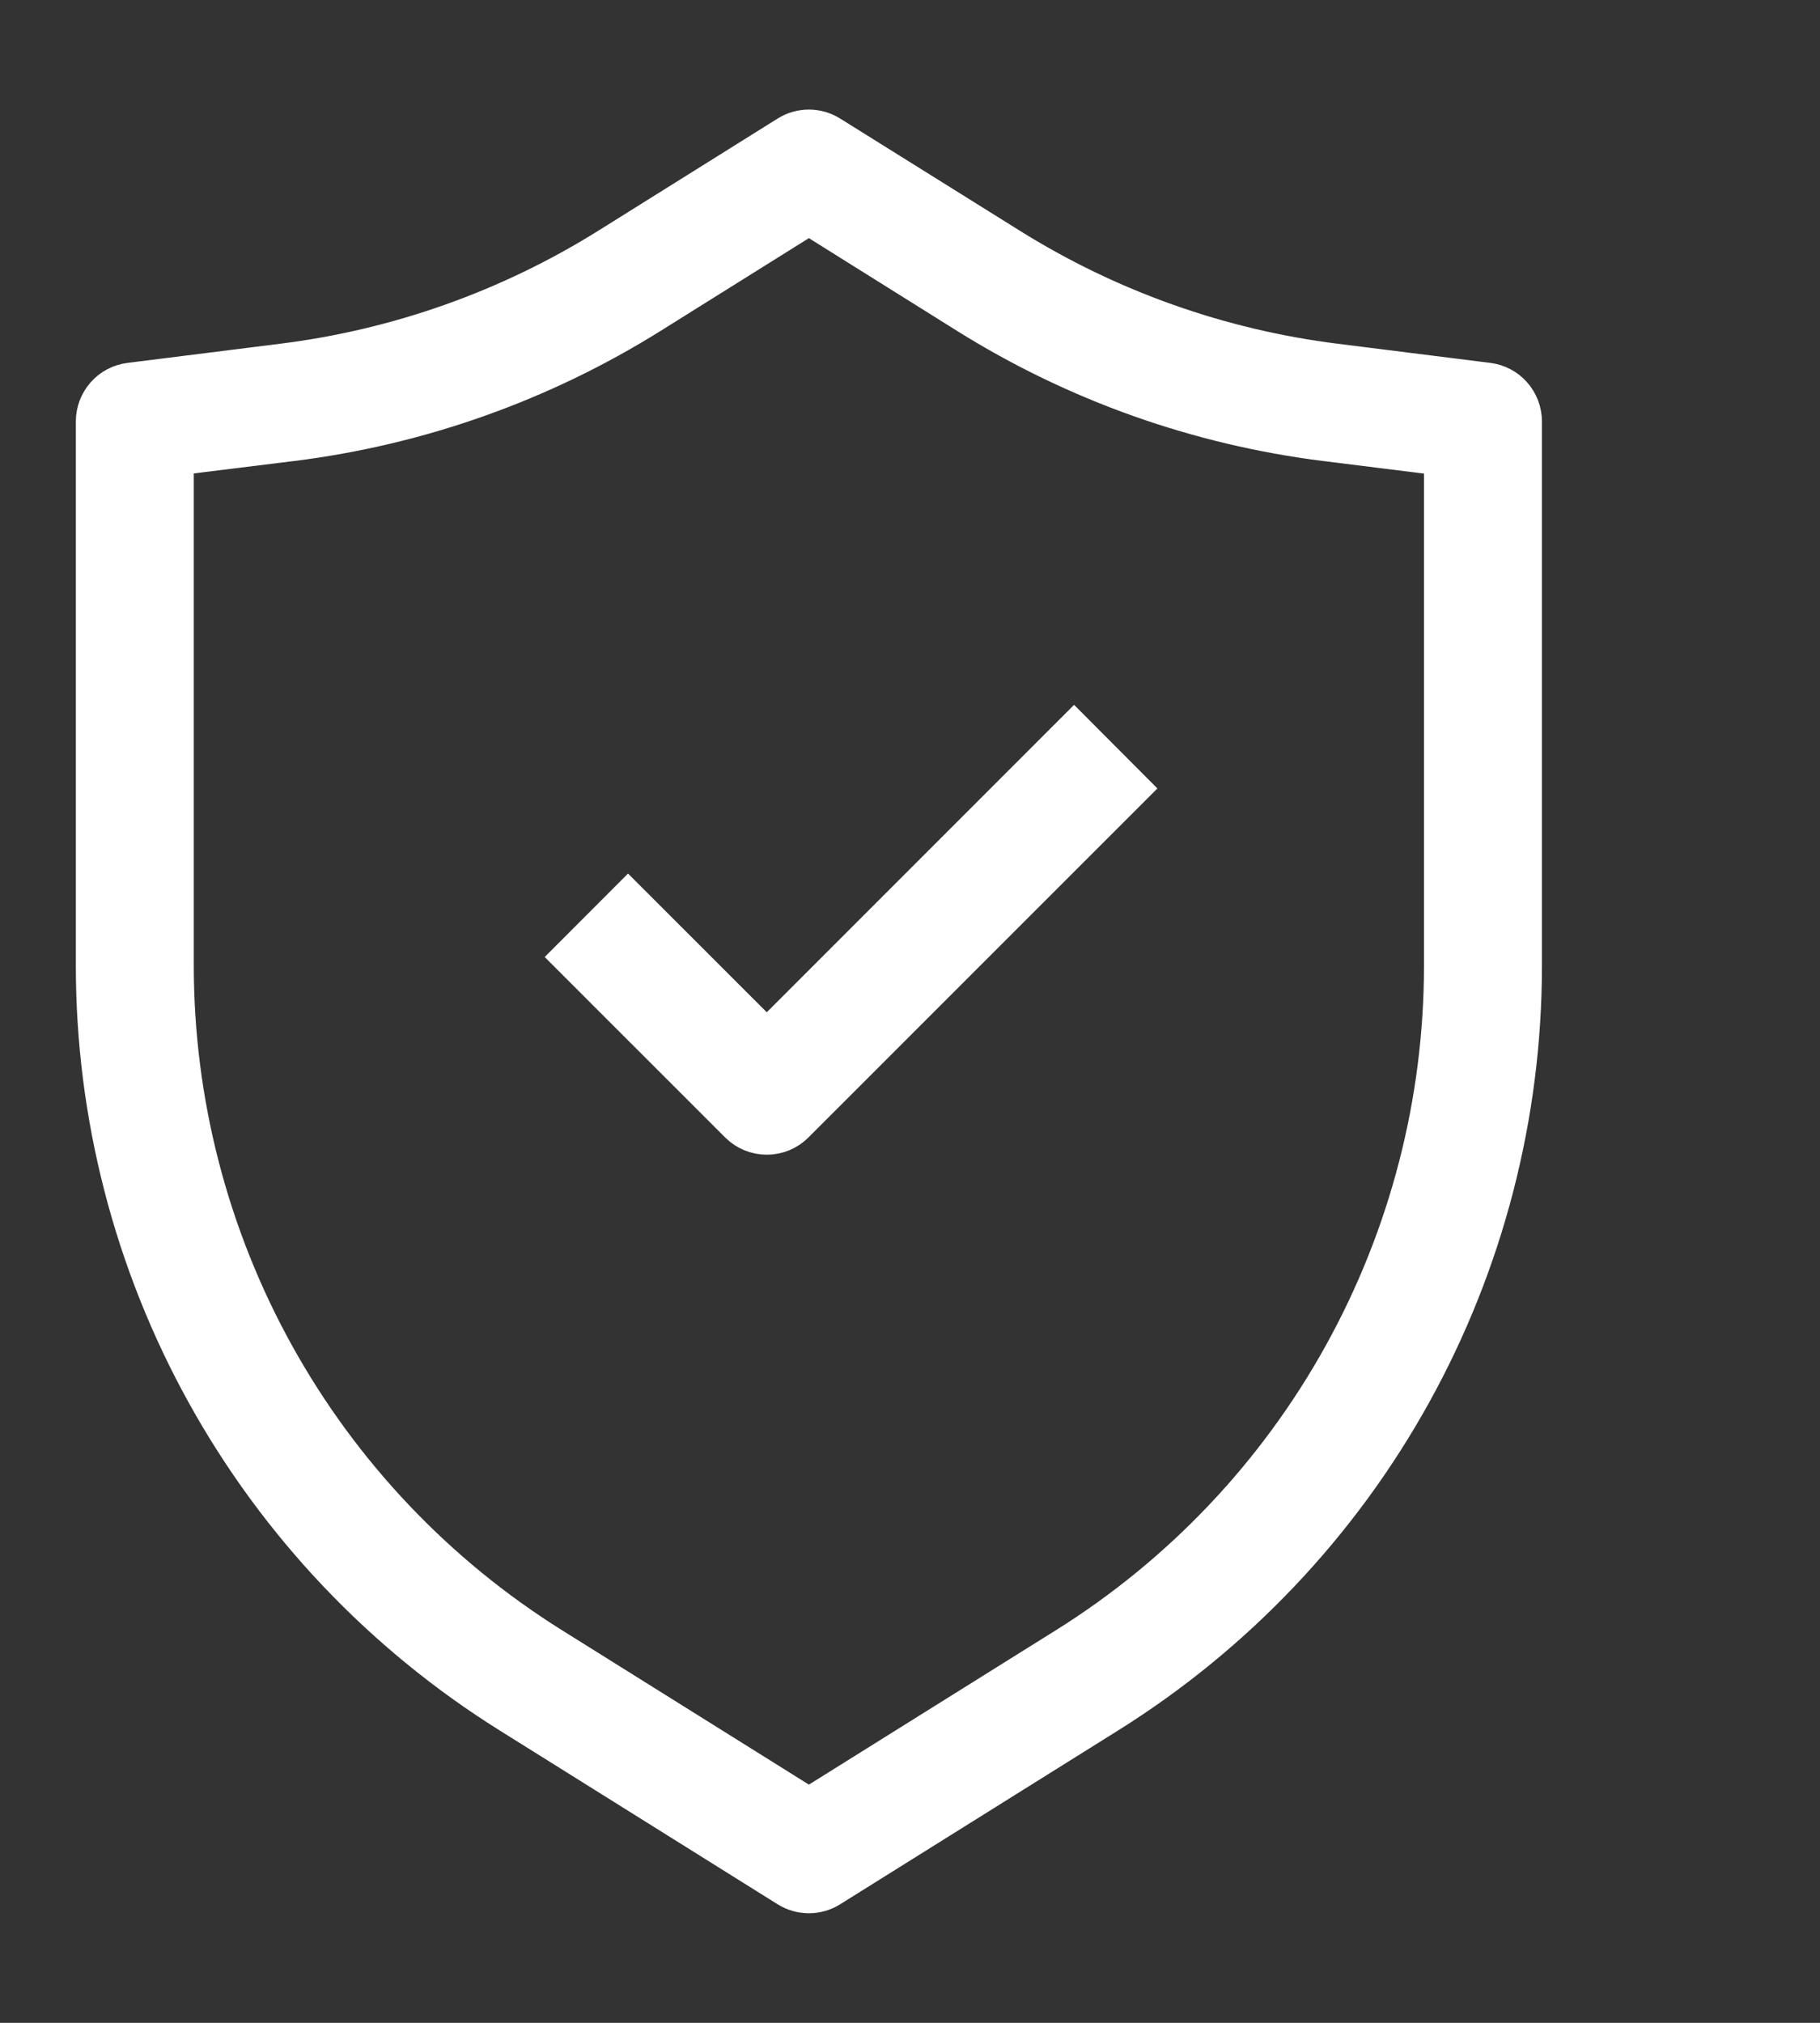
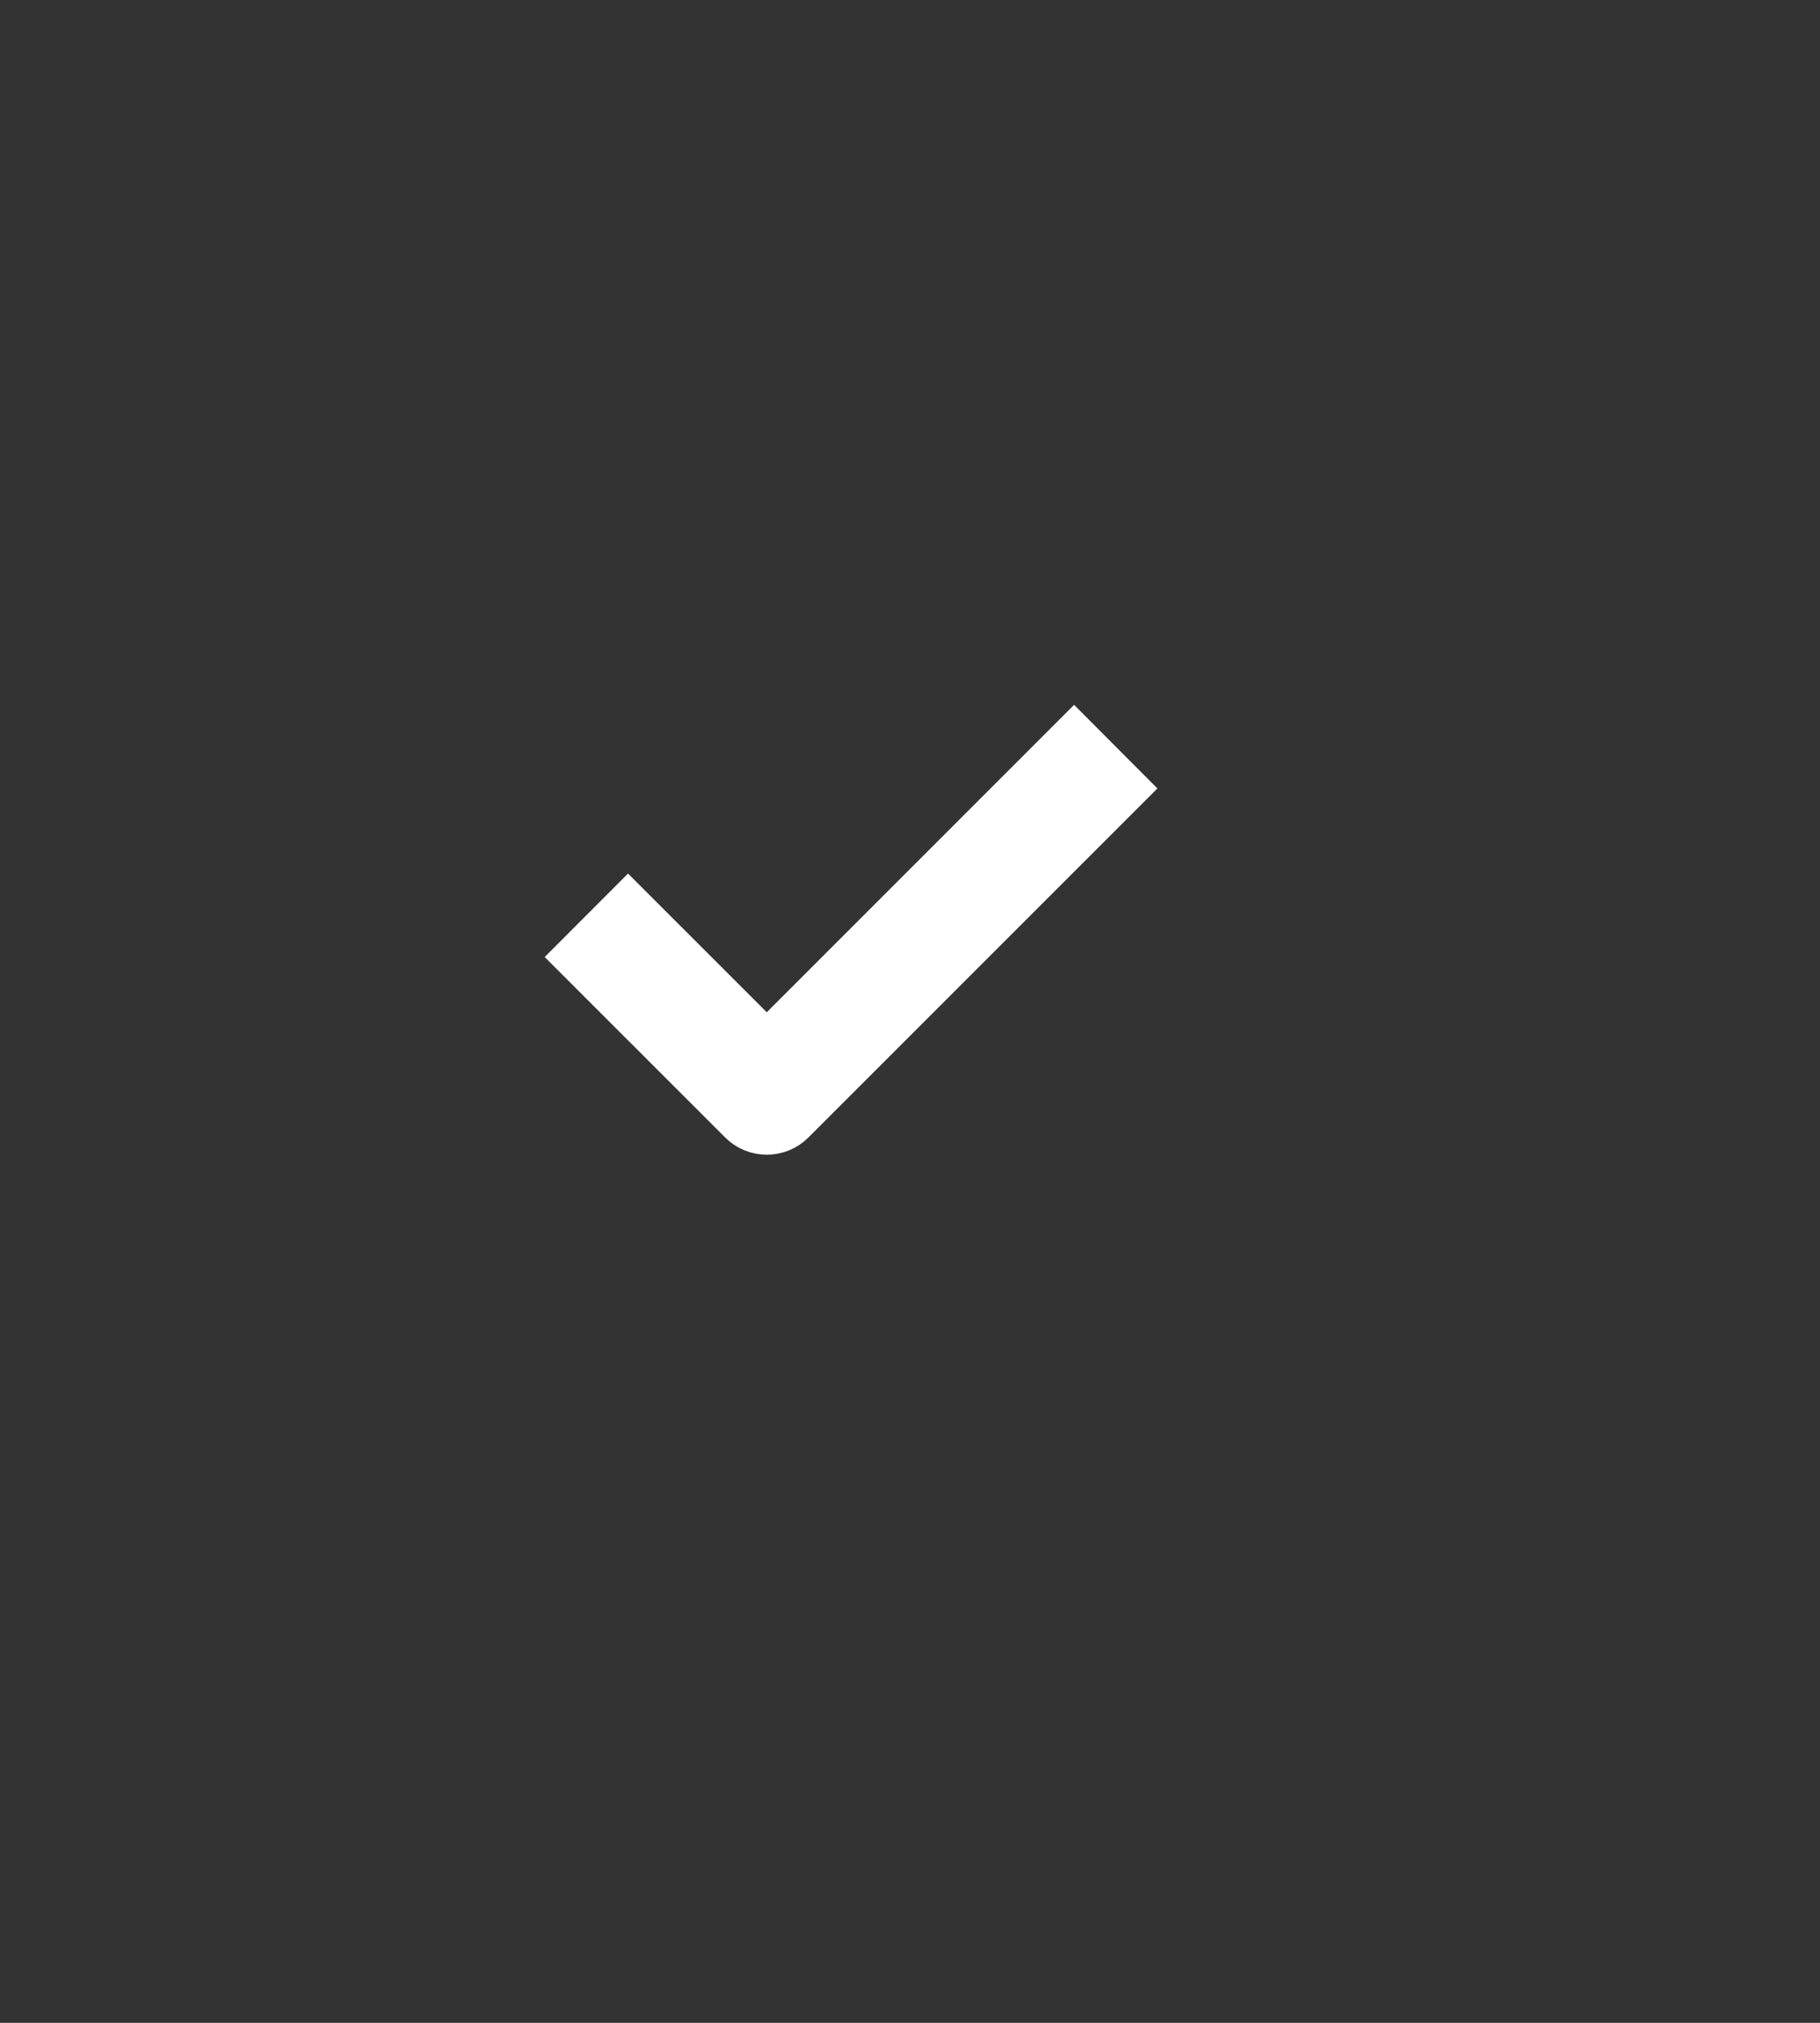
<svg xmlns="http://www.w3.org/2000/svg" fill="none" viewBox="0 0 27 30" height="30" width="27">
  <rect x="0" y="0" width="27" height="30" fill="#333333" stroke="none" />
-   <path stroke-width="0.5" stroke="white" fill="white" d="M11.669 1.97C11.768 1.908 11.883 1.875 12 1.875C12.117 1.875 12.232 1.908 12.331 1.97L14.994 3.632C16.457 4.547 18.102 5.132 19.814 5.346L22.078 5.63C22.229 5.649 22.368 5.722 22.468 5.836C22.569 5.951 22.625 6.098 22.625 6.25V14.321C22.625 16.547 22.059 18.737 20.98 20.684C19.901 22.631 18.344 24.271 16.456 25.451L12.331 28.03C12.232 28.092 12.117 28.125 12 28.125C11.883 28.125 11.768 28.092 11.669 28.03L7.544 25.451C5.656 24.271 4.099 22.631 3.02 20.684C1.941 18.737 1.375 16.547 1.375 14.321V6.25C1.375 6.098 1.431 5.951 1.532 5.836C1.632 5.722 1.771 5.649 1.923 5.63L4.186 5.346C5.899 5.133 7.544 4.548 9.008 3.634L11.669 1.97ZM12 3.237L9.67 4.694C8.052 5.705 6.234 6.351 4.341 6.588L2.625 6.8V14.321C2.625 16.335 3.138 18.316 4.114 20.077C5.09 21.838 6.499 23.323 8.206 24.39L12 26.762L15.794 24.391C17.502 23.324 18.91 21.84 19.886 20.078C20.863 18.316 21.375 16.335 21.375 14.321V6.803L19.659 6.589C17.766 6.352 15.947 5.706 14.33 4.695L12 3.237Z" clip-rule="evenodd" fill-rule="evenodd" />
  <path stroke-width="0.5" stroke="white" fill="white" d="M16.817 11.693L11.817 16.692C11.7 16.81 11.541 16.875 11.376 16.875C11.21 16.875 11.051 16.81 10.934 16.692L8.434 14.193L9.317 13.309L11.375 15.366L15.934 10.807L16.817 11.693Z" clip-rule="evenodd" fill-rule="evenodd" />
</svg>